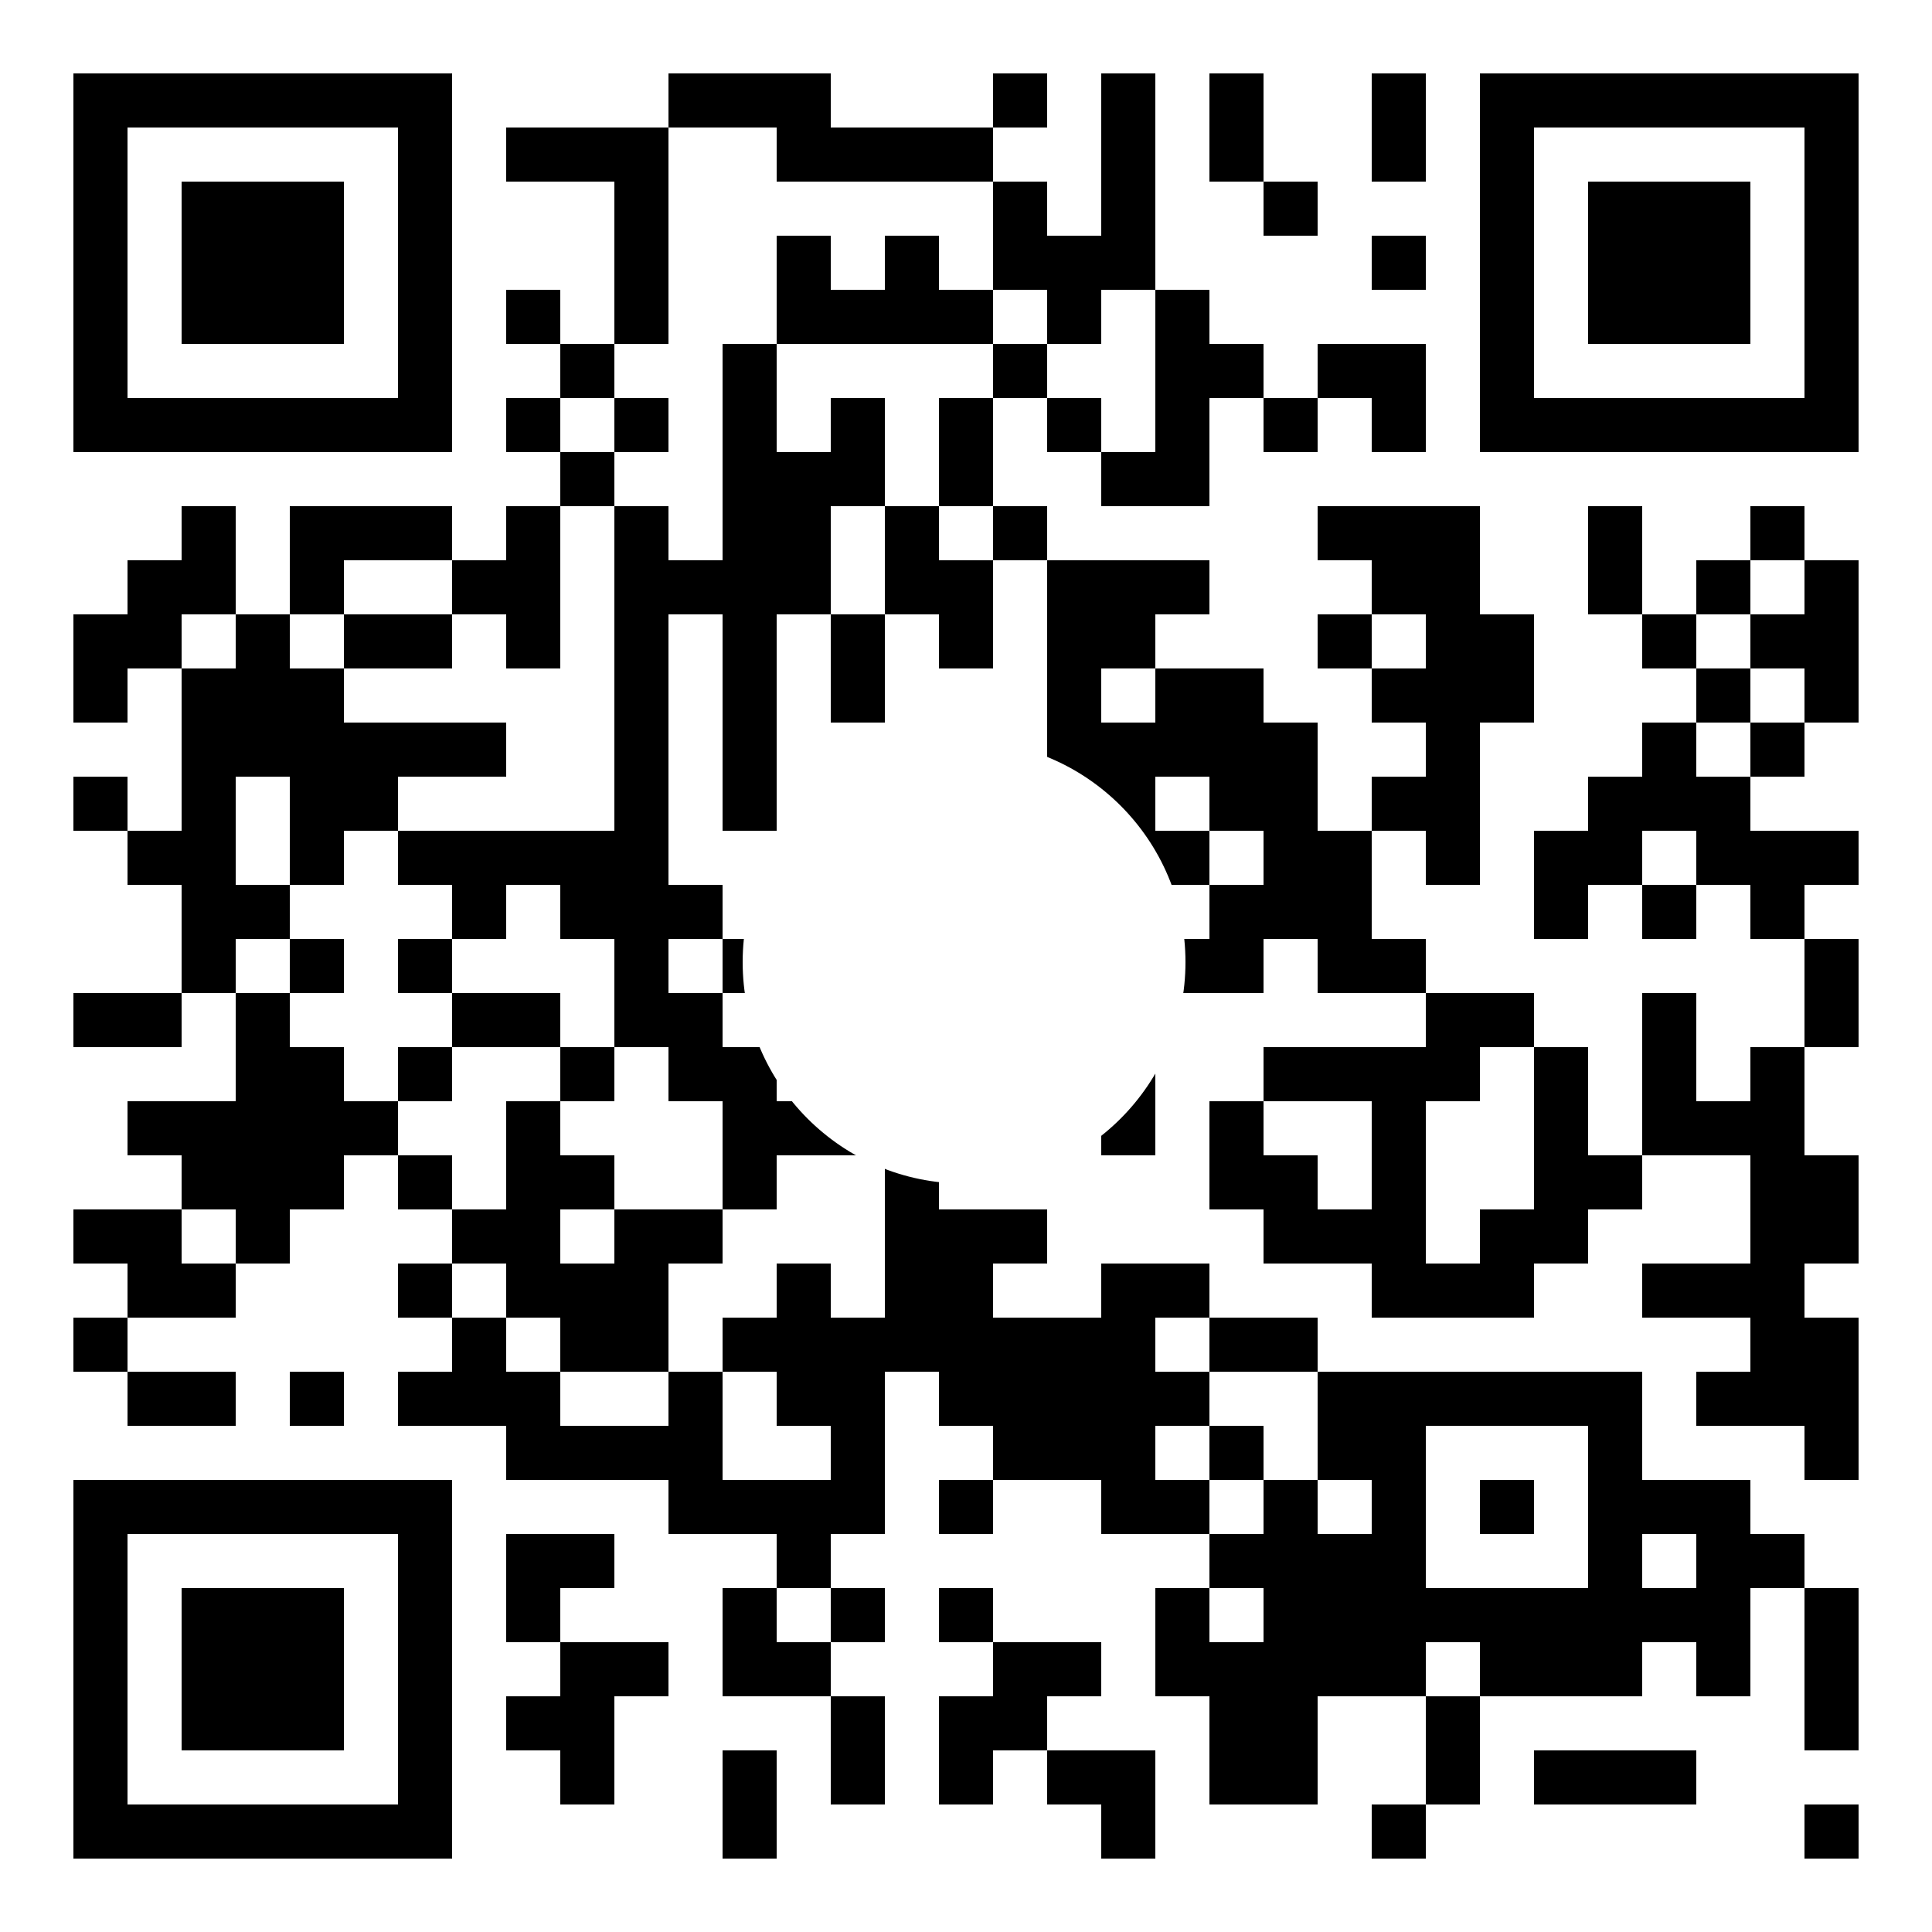
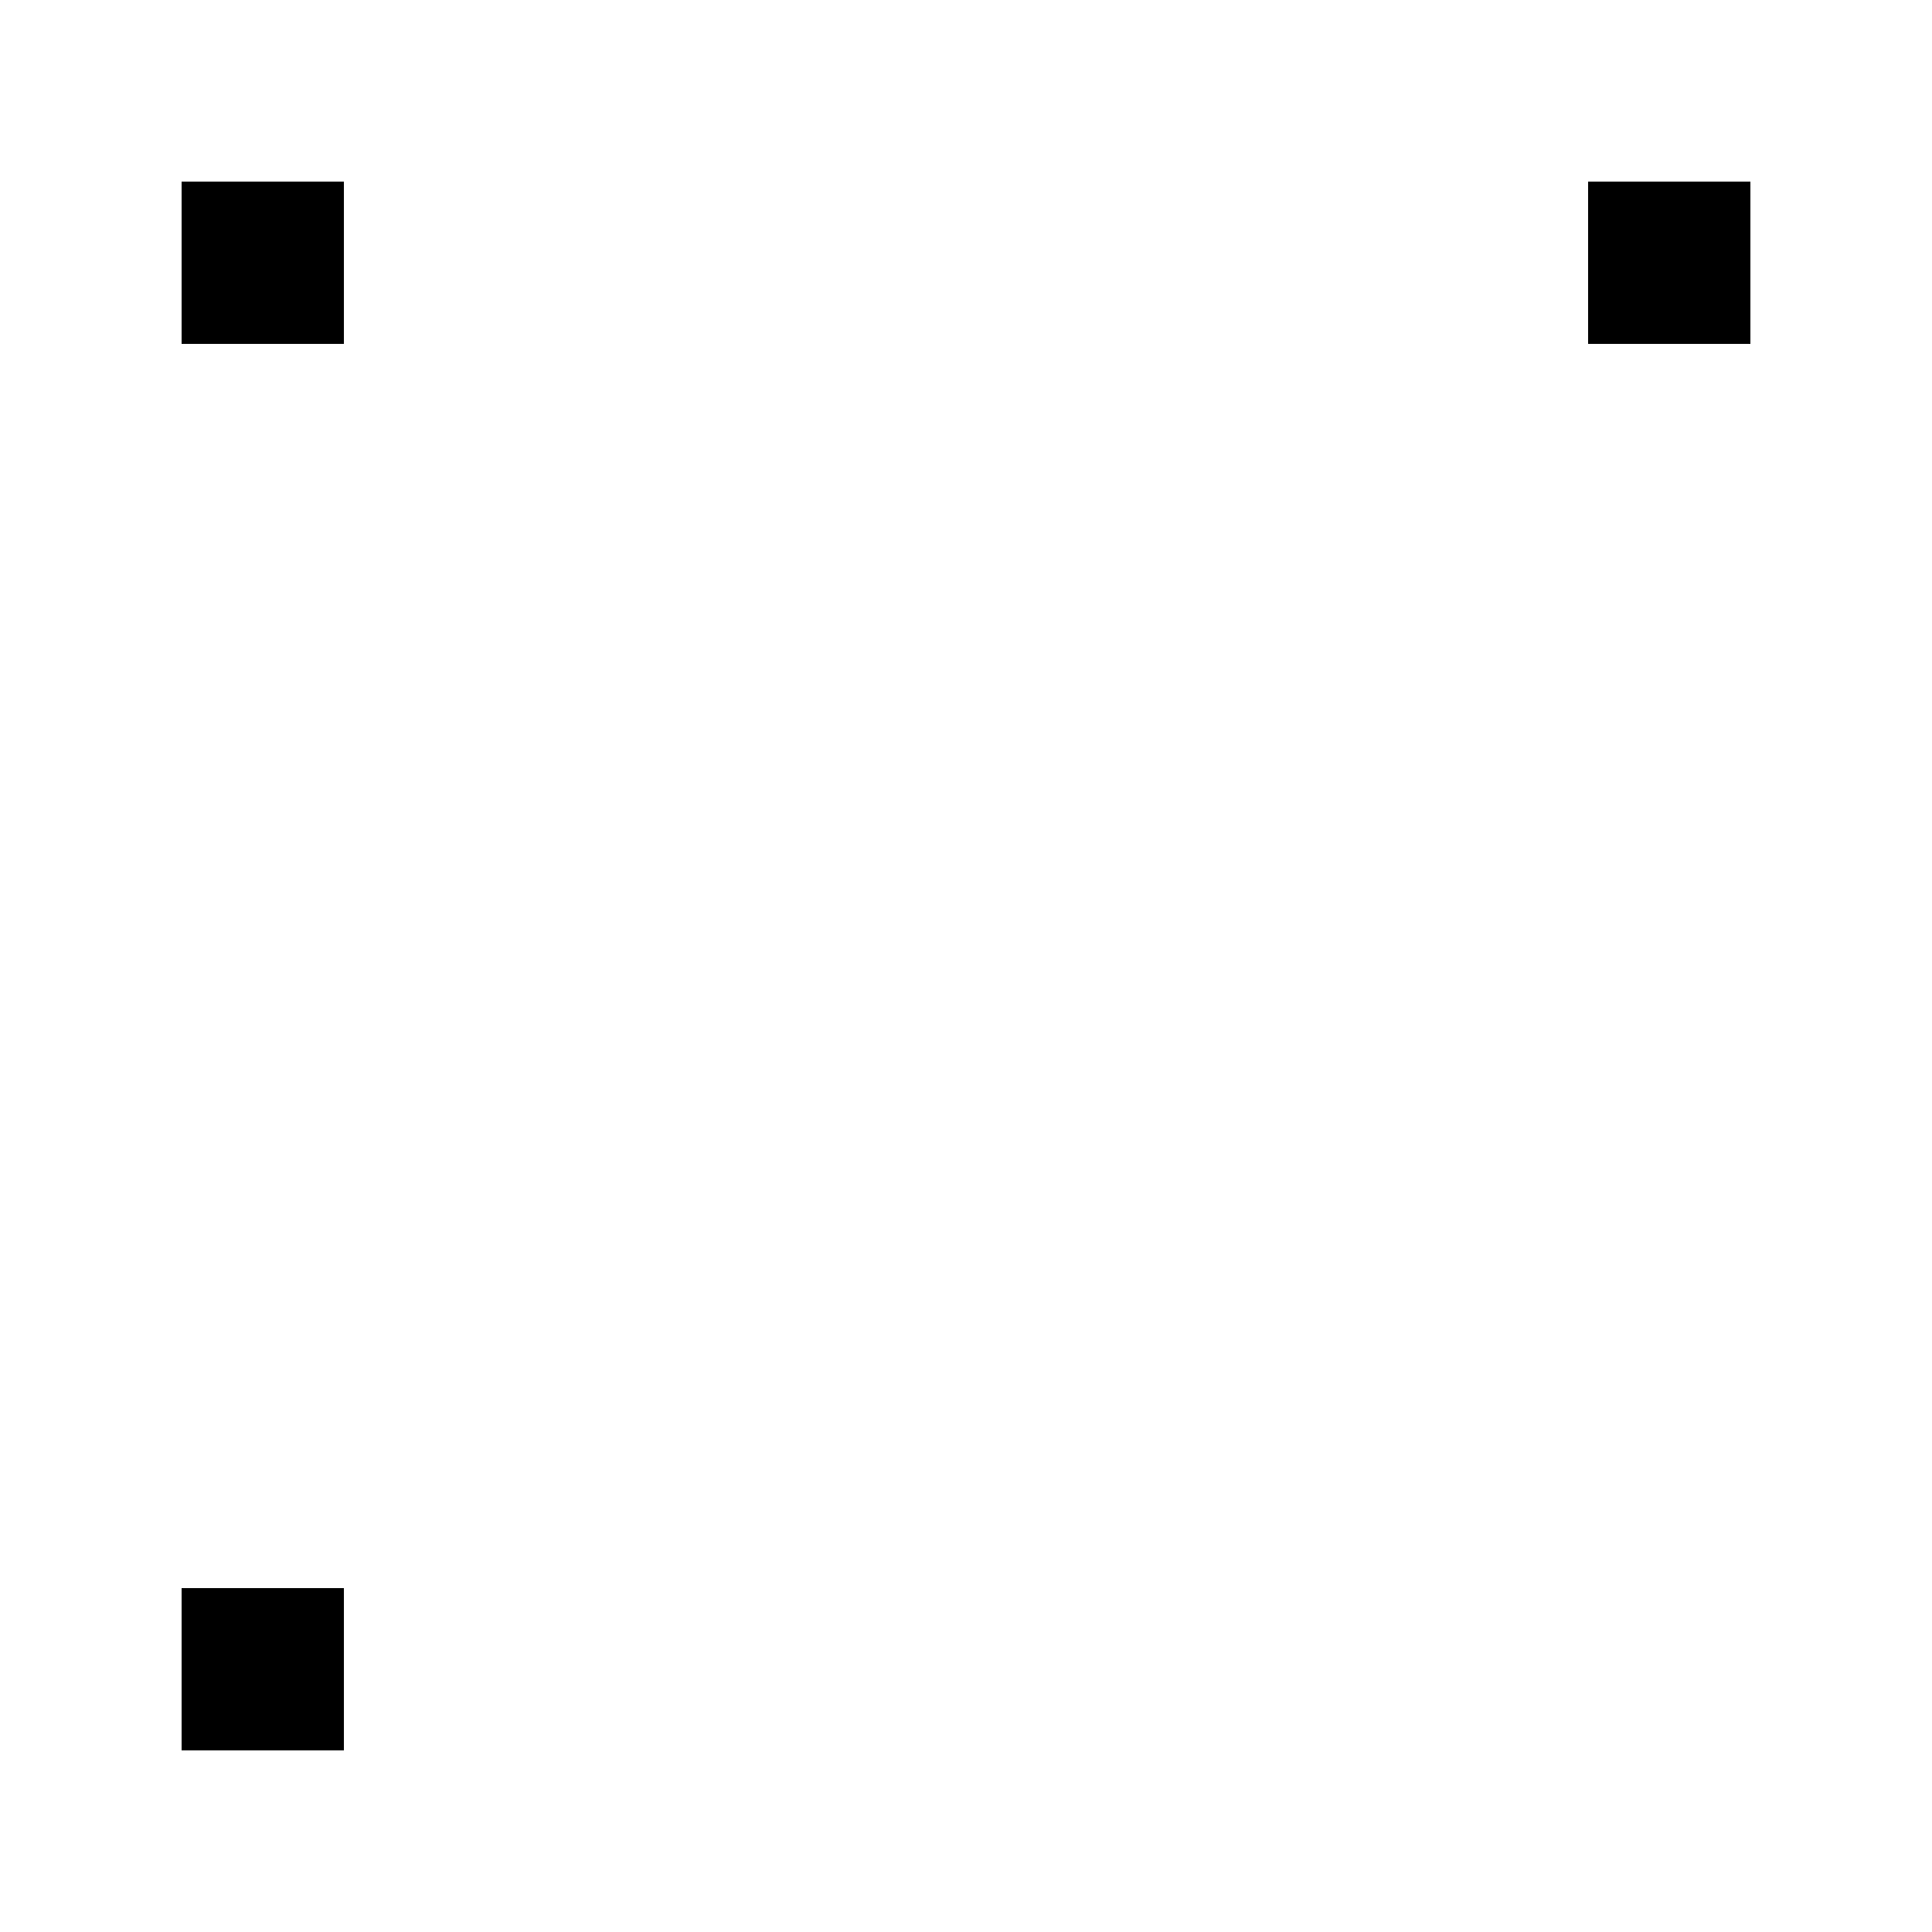
<svg xmlns="http://www.w3.org/2000/svg" id="_レイヤー_1" version="1.1" viewBox="0 0 500 500">
  <defs>
    <style>
      .st0 {
        clip-path: url(#clippath-6);
      }

      .st1 {
        clip-path: url(#clippath-7);
      }

      .st2 {
        clip-path: url(#clippath-4);
      }

      .st3 {
        fill: #fff;
      }

      .st4 {
        fill: none;
      }

      .st5 {
        clip-path: url(#clippath-1);
      }

      .st6 {
        clip-path: url(#clippath-5);
      }

      .st7 {
        clip-path: url(#clippath-3);
      }

      .st8 {
        clip-path: url(#clippath-2);
      }

      .st9 {
        clip-path: url(#clippath);
      }
    </style>
    <clipPath id="clippath">
      <path class="st4" d="M0,0v500h500V0H0ZM249.5,304c-30.4,0-55-24.6-55-55s24.6-55,55-55,55,24.6,55,55-24.6,55-55,55Z" />
    </clipPath>
    <clipPath id="clippath-1">
      <path class="st4" d="M355,19v28h14v-28h-14ZM313,19v28h14v-28h-14ZM285,19v56h14V19h-14ZM257,19v14h14v-14h-14ZM201,19v28h14v-28h-14ZM187,19v14h14v-14h-14ZM173,19v14h14v-14h-14ZM243,33v14h14v-14h-14ZM229,33v14h14v-14h-14ZM215,33v14h14v-14h-14ZM159,33v56h14v-56h-14ZM145,33v14h14v-14h-14ZM131,33v14h14v-14h-14ZM327,47v14h14v-14h-14ZM257,47v28h14v-28h-14ZM355,61v14h14v-14h-14ZM271,61v28h14v-28h-14ZM229,61v28h14v-28h-14ZM201,61v28h14v-28h-14ZM299,75v56h14v-56h-14ZM243,75v14h14v-14h-14ZM215,75v14h14v-14h-14ZM131,75v14h14v-14h-14ZM355,89v28h14v-28h-14ZM341,89v14h14v-14h-14ZM313,89v14h14v-14h-14ZM257,89v14h14v-14h-14ZM187,89v126h14v-126h-14ZM145,89v14h14v-14h-14ZM327,103v14h14v-14h-14ZM271,103v14h14v-14h-14ZM243,103v28h14v-28h-14ZM215,103v28h14v-28h-14ZM159,103v14h14v-14h-14ZM131,103v14h14v-14h-14ZM285,117v14h14v-14h-14ZM201,117v42h14v-42h-14ZM145,117v14h14v-14h-14ZM453,131v14h14v-14h-14ZM411,131v28h14v-28h-14ZM369,131v98h14v-98h-14ZM355,131v28h14v-28h-14ZM341,131v14h14v-14h-14ZM257,131v14h14v-14h-14ZM229,131v28h14v-28h-14ZM159,131v140h14v-140h-14ZM131,131v42h14v-42h-14ZM103,131v14h14v-14h-14ZM89,131v14h14v-14h-14ZM75,131v28h14v-28h-14ZM47,131v28h14v-28h-14ZM467,145v42h14v-42h-14ZM439,145v14h14v-14h-14ZM299,145v14h14v-14h-14ZM285,145v28h14v-28h-14ZM271,145v84h14v-84h-14ZM243,145v28h14v-28h-14ZM173,145v14h14v-14h-14ZM117,145v14h14v-14h-14ZM33,145v28h14v-28h-14ZM453,159v14h14v-14h-14ZM425,159v14h14v-14h-14ZM383,159v28h14v-28h-14ZM341,159v14h14v-14h-14ZM215,159v28h14v-28h-14ZM103,159v14h14v-14h-14ZM89,159v14h14v-14h-14ZM61,159v42h14v-42h-14ZM19,159v28h14v-28h-14ZM439,173v14h14v-14h-14ZM355,173v14h14v-14h-14ZM313,173v42h14v-42h-14ZM299,173v28h14v-28h-14ZM75,173v56h14v-56h-14ZM47,173v84h14v-84h-14ZM453,187v14h14v-14h-14ZM425,187v28h14v-28h-14ZM327,187v56h14v-56h-14ZM285,187v42h14v-42h-14ZM117,187v14h14v-14h-14ZM103,187v14h14v-14h-14ZM89,187v28h14v-28h-14ZM439,201v28h14v-28h-14ZM411,201v28h14v-28h-14ZM355,201v14h14v-14h-14ZM229,201v14h14v-14h-14ZM19,201v14h14v-14h-14ZM467,215v14h14v-14h-14ZM453,215v28h14v-28h-14ZM397,215v28h14v-28h-14ZM341,215v42h14v-42h-14ZM299,215v14h14v-14h-14ZM257,215v14h14v-14h-14ZM145,215v28h14v-28h-14ZM131,215v14h14v-14h-14ZM117,215v28h14v-28h-14ZM103,215v14h14v-14h-14ZM33,215v14h14v-14h-14ZM425,229v14h14v-14h-14ZM313,229v28h14v-28h-14ZM173,229v14h14v-14h-14ZM61,229v14h14v-14h-14ZM467,243v28h14v-28h-14ZM355,243v14h14v-14h-14ZM299,243v14h14v-14h-14ZM285,243v56h14v-56h-14ZM229,243v14h14v-14h-14ZM201,243v28h14v-28h-14ZM187,243v14h14v-14h-14ZM103,243v14h14v-14h-14ZM75,243v14h14v-14h-14ZM425,257v42h14v-42h-14ZM383,257v14h14v-14h-14ZM369,257v28h14v-28h-14ZM271,257v14h14v-14h-14ZM257,257v28h14v-28h-14ZM243,257v14h14v-14h-14ZM215,257v42h14v-42h-14ZM173,257v28h14v-28h-14ZM131,257v14h14v-14h-14ZM117,257v14h14v-14h-14ZM61,257v70h14v-70h-14ZM33,257v14h14v-14h-14ZM19,257v14h14v-14h-14ZM453,271v98h14v-98h-14ZM397,271v56h14v-56h-14ZM355,271v70h14v-70h-14ZM341,271v14h14v-14h-14ZM327,271v14h14v-14h-14ZM187,271v42h14v-42h-14ZM145,271v14h14v-14h-14ZM103,271v14h14v-14h-14ZM75,271v42h14v-42h-14ZM439,285v14h14v-14h-14ZM313,285v28h14v-28h-14ZM229,285v70h14v-70h-14ZM201,285v14h14v-14h-14ZM131,285v56h14v-56h-14ZM89,285v14h14v-14h-14ZM47,285v28h14v-28h-14ZM33,285v14h14v-14h-14ZM467,299v28h14v-28h-14ZM411,299v14h14v-14h-14ZM327,299v28h14v-28h-14ZM145,299v14h14v-14h-14ZM103,299v14h14v-14h-14ZM383,313v28h14v-28h-14ZM341,313v14h14v-14h-14ZM257,313v14h14v-14h-14ZM243,313v56h14v-56h-14ZM173,313v14h14v-14h-14ZM159,313v42h14v-42h-14ZM117,313v14h14v-14h-14ZM33,313v28h14v-28h-14ZM19,313v14h14v-14h-14ZM439,327v14h14v-14h-14ZM425,327v14h14v-14h-14ZM369,327v14h14v-14h-14ZM299,327v14h14v-14h-14ZM285,327v70h14v-70h-14ZM201,327v42h14v-42h-14ZM145,327v28h14v-28h-14ZM103,327v14h14v-14h-14ZM47,327v14h14v-14h-14ZM467,341v42h14v-42h-14ZM327,341v14h14v-14h-14ZM313,341v14h14v-14h-14ZM271,341v42h14v-42h-14ZM257,341v42h14v-42h-14ZM215,341v56h14v-56h-14ZM187,341v14h14v-14h-14ZM117,341v28h14v-28h-14ZM19,341v14h14v-14h-14ZM439,355v14h14v-14h-14ZM411,355v84h14v-84h-14ZM397,355v14h14v-14h-14ZM383,355v14h14v-14h-14ZM369,355v14h14v-14h-14ZM355,355v84h14v-84h-14ZM341,355v28h14v-28h-14ZM299,355v14h14v-14h-14ZM173,355v42h14v-42h-14ZM131,355v28h14v-28h-14ZM103,355v14h14v-14h-14ZM75,355v14h14v-14h-14ZM47,355v14h14v-14h-14ZM33,355v14h14v-14h-14ZM313,369v14h14v-14h-14ZM159,369v14h14v-14h-14ZM145,369v14h14v-14h-14ZM439,383v56h14v-56h-14ZM425,383v14h14v-14h-14ZM383,383v14h14v-14h-14ZM327,383v84h14v-84h-14ZM299,383v14h14v-14h-14ZM243,383v14h14v-14h-14ZM201,383v28h14v-28h-14ZM187,383v14h14v-14h-14ZM453,397v14h14v-14h-14ZM341,397v42h14v-42h-14ZM313,397v14h14v-14h-14ZM145,397v14h14v-14h-14ZM131,397v28h14v-28h-14ZM467,411v42h14v-42h-14ZM425,411v14h14v-14h-14ZM397,411v28h14v-28h-14ZM383,411v28h14v-28h-14ZM369,411v14h14v-14h-14ZM299,411v28h14v-28h-14ZM243,411v14h14v-14h-14ZM215,411v14h14v-14h-14ZM187,411v28h14v-28h-14ZM313,425v42h14v-42h-14ZM271,425v14h14v-14h-14ZM257,425v28h14v-28h-14ZM201,425v14h14v-14h-14ZM159,425v14h14v-14h-14ZM145,425v42h14v-42h-14ZM369,439v28h14v-28h-14ZM243,439v28h14v-28h-14ZM215,439v28h14v-28h-14ZM131,439v14h14v-14h-14ZM425,453v14h14v-14h-14ZM411,453v14h14v-14h-14ZM397,453v14h14v-14h-14ZM285,453v28h14v-28h-14ZM271,453v14h14v-14h-14ZM187,453v28h14v-28h-14ZM467,467v14h14v-14h-14ZM355,467v14h14v-14h-14Z" />
    </clipPath>
    <clipPath id="clippath-2">
-       <path class="st4" d="M19,19v98h98V19H19ZM33,33h70v70H33V33Z" />
-     </clipPath>
+       </clipPath>
    <clipPath id="clippath-3">
      <rect class="st4" x="47" y="47" width="42" height="42" />
    </clipPath>
    <clipPath id="clippath-4">
-       <path class="st4" d="M481,19h-98v98h98V19ZM467,33v70h-70V33h70Z" />
-     </clipPath>
+       </clipPath>
    <clipPath id="clippath-5">
      <rect class="st4" x="411" y="47" width="42" height="42" />
    </clipPath>
    <clipPath id="clippath-6">
-       <path class="st4" d="M19,481h98v-98H19v98ZM33,467v-70h70v70H33Z" />
-     </clipPath>
+       </clipPath>
    <clipPath id="clippath-7">
      <rect class="st4" x="47" y="411" width="42" height="42" />
    </clipPath>
  </defs>
  <g class="st9">
    <g>
-       <rect class="st3" width="500" height="500" />
      <g class="st5">
-         <rect width="500" height="500" />
-       </g>
+         </g>
      <g class="st8">
        <rect x="19" y="19" width="98" height="98" />
      </g>
      <g class="st7">
        <rect x="47" y="47" width="42" height="42" />
      </g>
      <g class="st2">
        <rect x="383" y="19" width="98" height="98" />
      </g>
      <g class="st6">
        <rect x="411" y="47" width="42" height="42" />
      </g>
      <g class="st0">
        <rect x="19" y="383" width="98" height="98" />
      </g>
      <g class="st1">
        <rect x="47" y="411" width="42" height="42" />
      </g>
    </g>
  </g>
  <g>
    <path class="st3" d="M249.5,306.3c-31.6,0-57.3-25.7-57.3-57.3s25.7-57.3,57.3-57.3,57.3,25.7,57.3,57.3-25.7,57.3-57.3,57.3ZM249.5,196.3c-29.1,0-52.7,23.6-52.7,52.7s23.6,52.7,52.7,52.7,52.7-23.6,52.7-52.7-23.6-52.7-52.7-52.7Z" />
    <path class="st3" d="M249.5,216c-20.2,0-36.7,13.4-36.7,29.8s13.1,27.1,30.7,29.4c1.2.3,2.8.8,3.2,1.8.4.9.2,2.4.1,3.3,0,0-.4,2.6-.5,3.1-.2.9-.7,3.6,3.2,2,3.9-1.7,21.1-12.5,28.8-21.3,5.3-5.8,7.9-11.8,7.9-18.3,0-16.4-16.5-29.8-36.7-29.8ZM236.5,254.6c0,.4-.3.7-.7.7h-10.3c-.4,0-.7-.3-.7-.7v-16c0-.4.3-.7.7-.7h2.6c.4,0,.7.3.7.7v12.7h7c.4,0,.7.3.7.7v2.6ZM242.7,254.6c0,.4-.3.7-.7.7h-2.6c-.4,0-.7-.3-.7-.7v-16c0-.4.3-.7.7-.7h2.6c.4,0,.7.3.7.7v16ZM260.8,254.8c0,.4-.3.7-.7.7h-2.8c0-.1-.2-.2-.2-.2l-7.3-9.9v9.5c0,.4-.3.7-.7.7h-2.6c-.4,0-.7-.3-.7-.7v-16c0-.4.3-.7.7-.7h2.6l7.3,9.9v-9.5c0-.4.3-.7.7-.7h2.6l.4.2c.4,0,.7.3.7.7v16ZM274.7,241.2c0,.4-.3.7-.7.7h-7v2.7h7c.4,0,.7.3.7.7v2.6c0,.4-.3.7-.7.7h-7v2.7h7c.4,0,.7.3.7.7v2.6c0,.4-.3.7-.7.7h-10.3c-.4,0-.7-.3-.7-.7v-16c0-.4.3-.7.7-.7h10.3c.4,0,.7.3.7.7v2.6Z" />
  </g>
</svg>